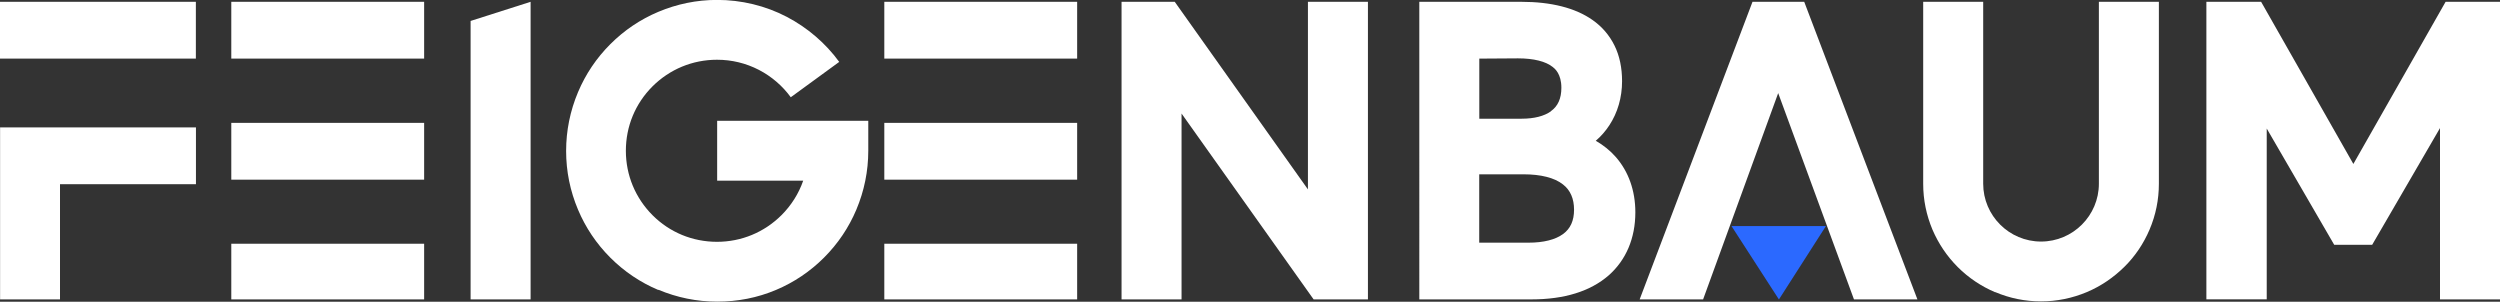
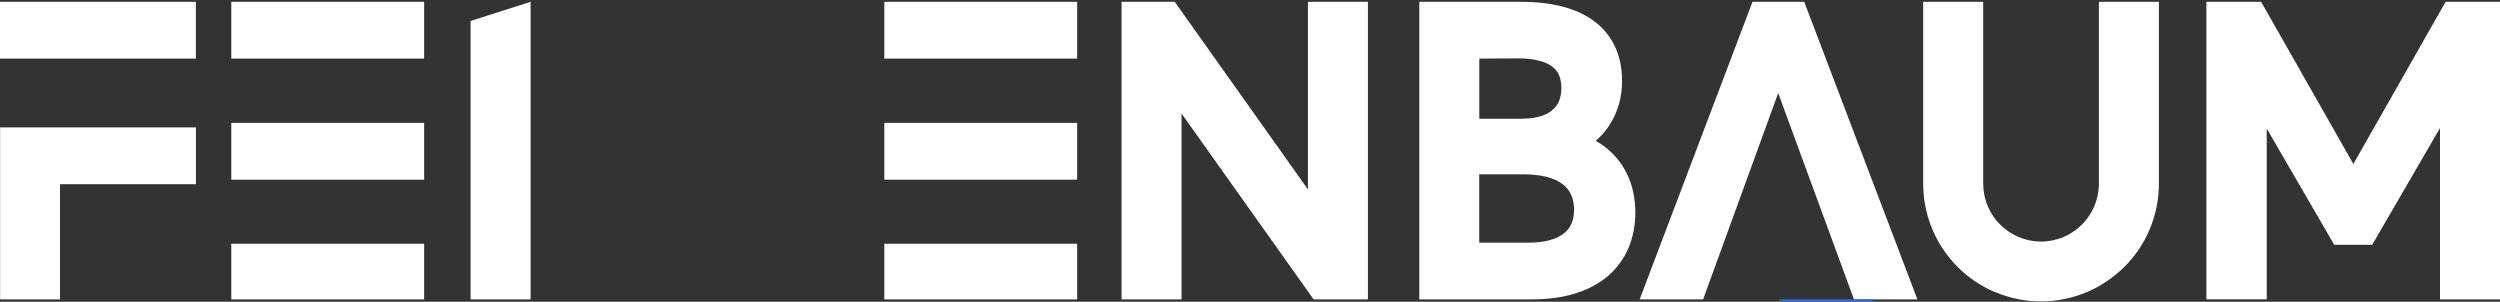
<svg xmlns="http://www.w3.org/2000/svg" id="_图层_2" data-name="图层 2" viewBox="0 0 290 35">
  <rect x="0" y="0" width="290" height="35" fill="#333333" stroke="none" />
  <defs>
    <style>
      .cls-1 {
        fill: #fff;
      }

      .cls-2 {
        fill: #2b69ff;
      }
    </style>
  </defs>
  <g id="_图层_2-2" data-name=" 图层 2">
    <g>
      <path class="cls-1" d="M0,34.73H6.96v-13.36h15.77v-6.59H.01v19.96h-.01ZM0,.21V6.8H22.72V.21S0,.21,0,.21Z" />
      <path class="cls-1" d="M26.83,34.73h22.37v-6.46H26.83s0,6.46,0,6.46Zm0-13.89h22.37v-6.59H26.83s0,6.59,0,6.59ZM26.83,.21V6.8h22.37V.21H26.83Z" />
      <path class="cls-1" d="M54.59,2.43L61.55,.21V34.73h-6.96V2.43Z" />
-       <path class="cls-1" d="M76.37,33.64c-2.09-.88-3.96-2.14-5.57-3.75s-2.87-3.48-3.75-5.57c-.91-2.15-1.38-4.45-1.38-6.81s.47-4.66,1.38-6.82c.88-2.09,2.14-3.96,3.75-5.57s3.48-2.87,5.57-3.75c2.17-.91,4.45-1.38,6.82-1.38,2.8,0,5.6,.67,8.07,1.96,2.39,1.25,4.5,3.05,6.09,5.23l-5.62,4.1c-.96-1.32-2.23-2.41-3.69-3.17-1.51-.78-3.15-1.18-4.87-1.18-2.83,0-5.48,1.1-7.48,3.09-2,2-3.09,4.64-3.09,7.47s1.1,5.47,3.09,7.47c2,2,4.65,3.09,7.48,3.09s5.48-1.1,7.48-3.09c1.14-1.14,2-2.5,2.52-4h-9.98v-6.95h17.53v3.48c0,2.36-.47,4.66-1.38,6.82-.88,2.09-2.14,3.96-3.75,5.57-1.61,1.61-3.48,2.87-5.57,3.75-2.15,.91-4.45,1.36-6.82,1.36s-4.66-.47-6.83-1.38h0Z" />
      <path class="cls-1" d="M102.58,34.73h22.37v-6.46h-22.37v6.46Zm0-13.89h22.37v-6.59h-22.37v6.59ZM102.58,.21V6.8h22.37V.21h-22.37Z" />
      <path class="cls-1" d="M137.06,13.17v21.56h-6.96V.21h6.17l15.45,21.76V.21h6.96V34.73h-6.3l-15.32-21.56h0Z" />
      <path class="cls-1" d="M164.63,.21h11.83c3.49,0,6.27,.71,8.26,2.1,1.12,.78,1.97,1.78,2.56,2.97s.88,2.59,.88,4.14c0,1.88-.51,3.65-1.48,5.12-.44,.67-.96,1.27-1.57,1.79,.88,.51,1.66,1.13,2.31,1.87,1.49,1.69,2.28,3.92,2.28,6.43,0,3.01-1.08,5.54-3.1,7.32-2.12,1.84-5.13,2.78-8.94,2.78h-13.02V.21h0Zm15.27,12.69c.82-.58,1.22-1.48,1.22-2.72,0-1.6-.75-2.21-.99-2.4-.82-.66-2.22-1.01-4.05-1.01l-4.48,.03v6.97h4.92c1.44,0,2.61-.3,3.39-.86h-.01Zm1.44,14.23c.83-.62,1.25-1.53,1.25-2.8s-.42-2.27-1.29-2.94c-.97-.77-2.56-1.17-4.57-1.17h-5.14v7.93h5.71c1.75,0,3.14-.35,4.02-1.01h.01Z" />
      <path class="cls-1" d="M209.29,.21h-6l-13.09,34.52h7.36l8.71-23.93,8.79,23.93h7.36L209.29,.21h0Z" />
-       <path class="cls-2" d="M206.35,34.73l-5.5-8.51h10.96l-5.45,8.51Z" />
+       <path class="cls-2" d="M206.35,34.73h10.96l-5.45,8.51Z" />
      <path class="cls-1" d="M231.44,33.9c-1.62-.69-3.09-1.67-4.34-2.92-1.26-1.26-2.23-2.71-2.93-4.33-.71-1.69-1.08-3.48-1.08-5.32V.21h6.96V21.31c0,3.7,3.01,6.71,6.71,6.71s6.71-3.01,6.71-6.71V.21h6.96V21.31c0,1.84-.36,3.63-1.08,5.32-.69,1.62-1.67,3.09-2.93,4.33s-2.71,2.23-4.34,2.92c-1.69,.71-3.48,1.08-5.32,1.08s-3.63-.36-5.32-1.08h0Z" />
      <path class="cls-1" d="M283.05,14.84l-7.88,13.56h-4.4l-7.83-13.49v19.81h-7V.21h6.35l10.7,18.81L283.69,.21h6.31V34.73h-6.96V14.84h.01Z" />
    </g>
  </g>
</svg>